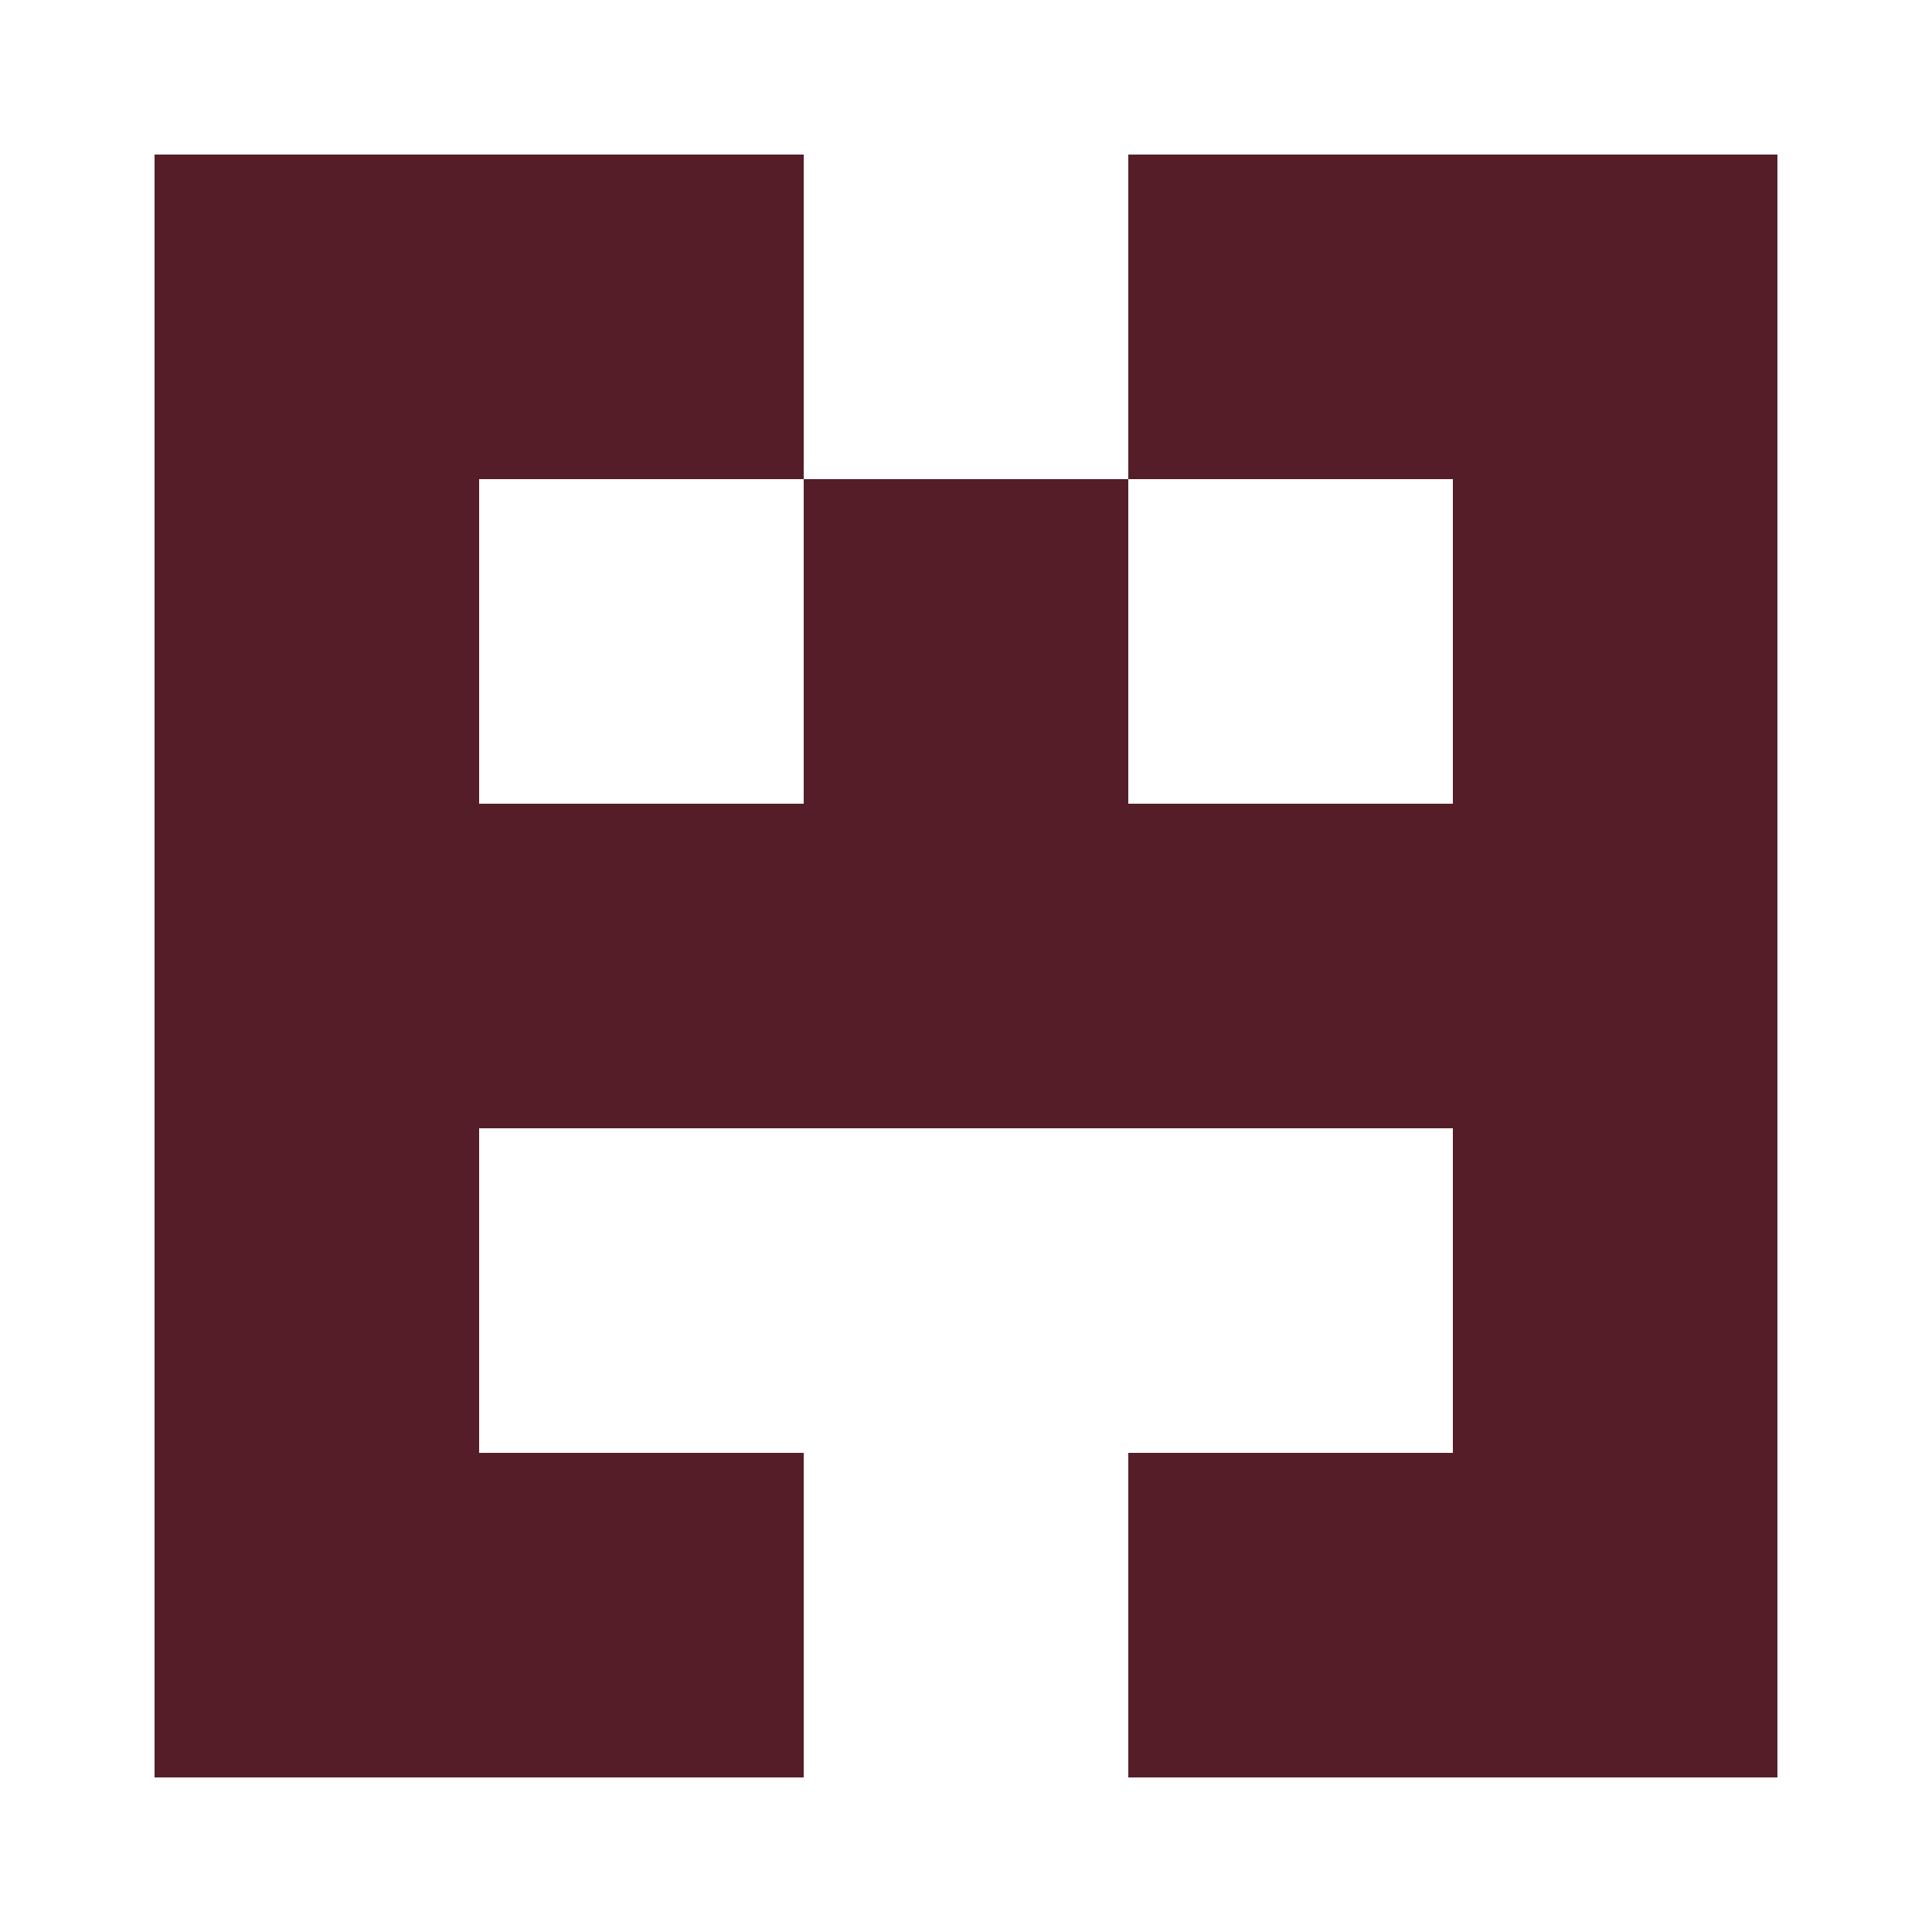
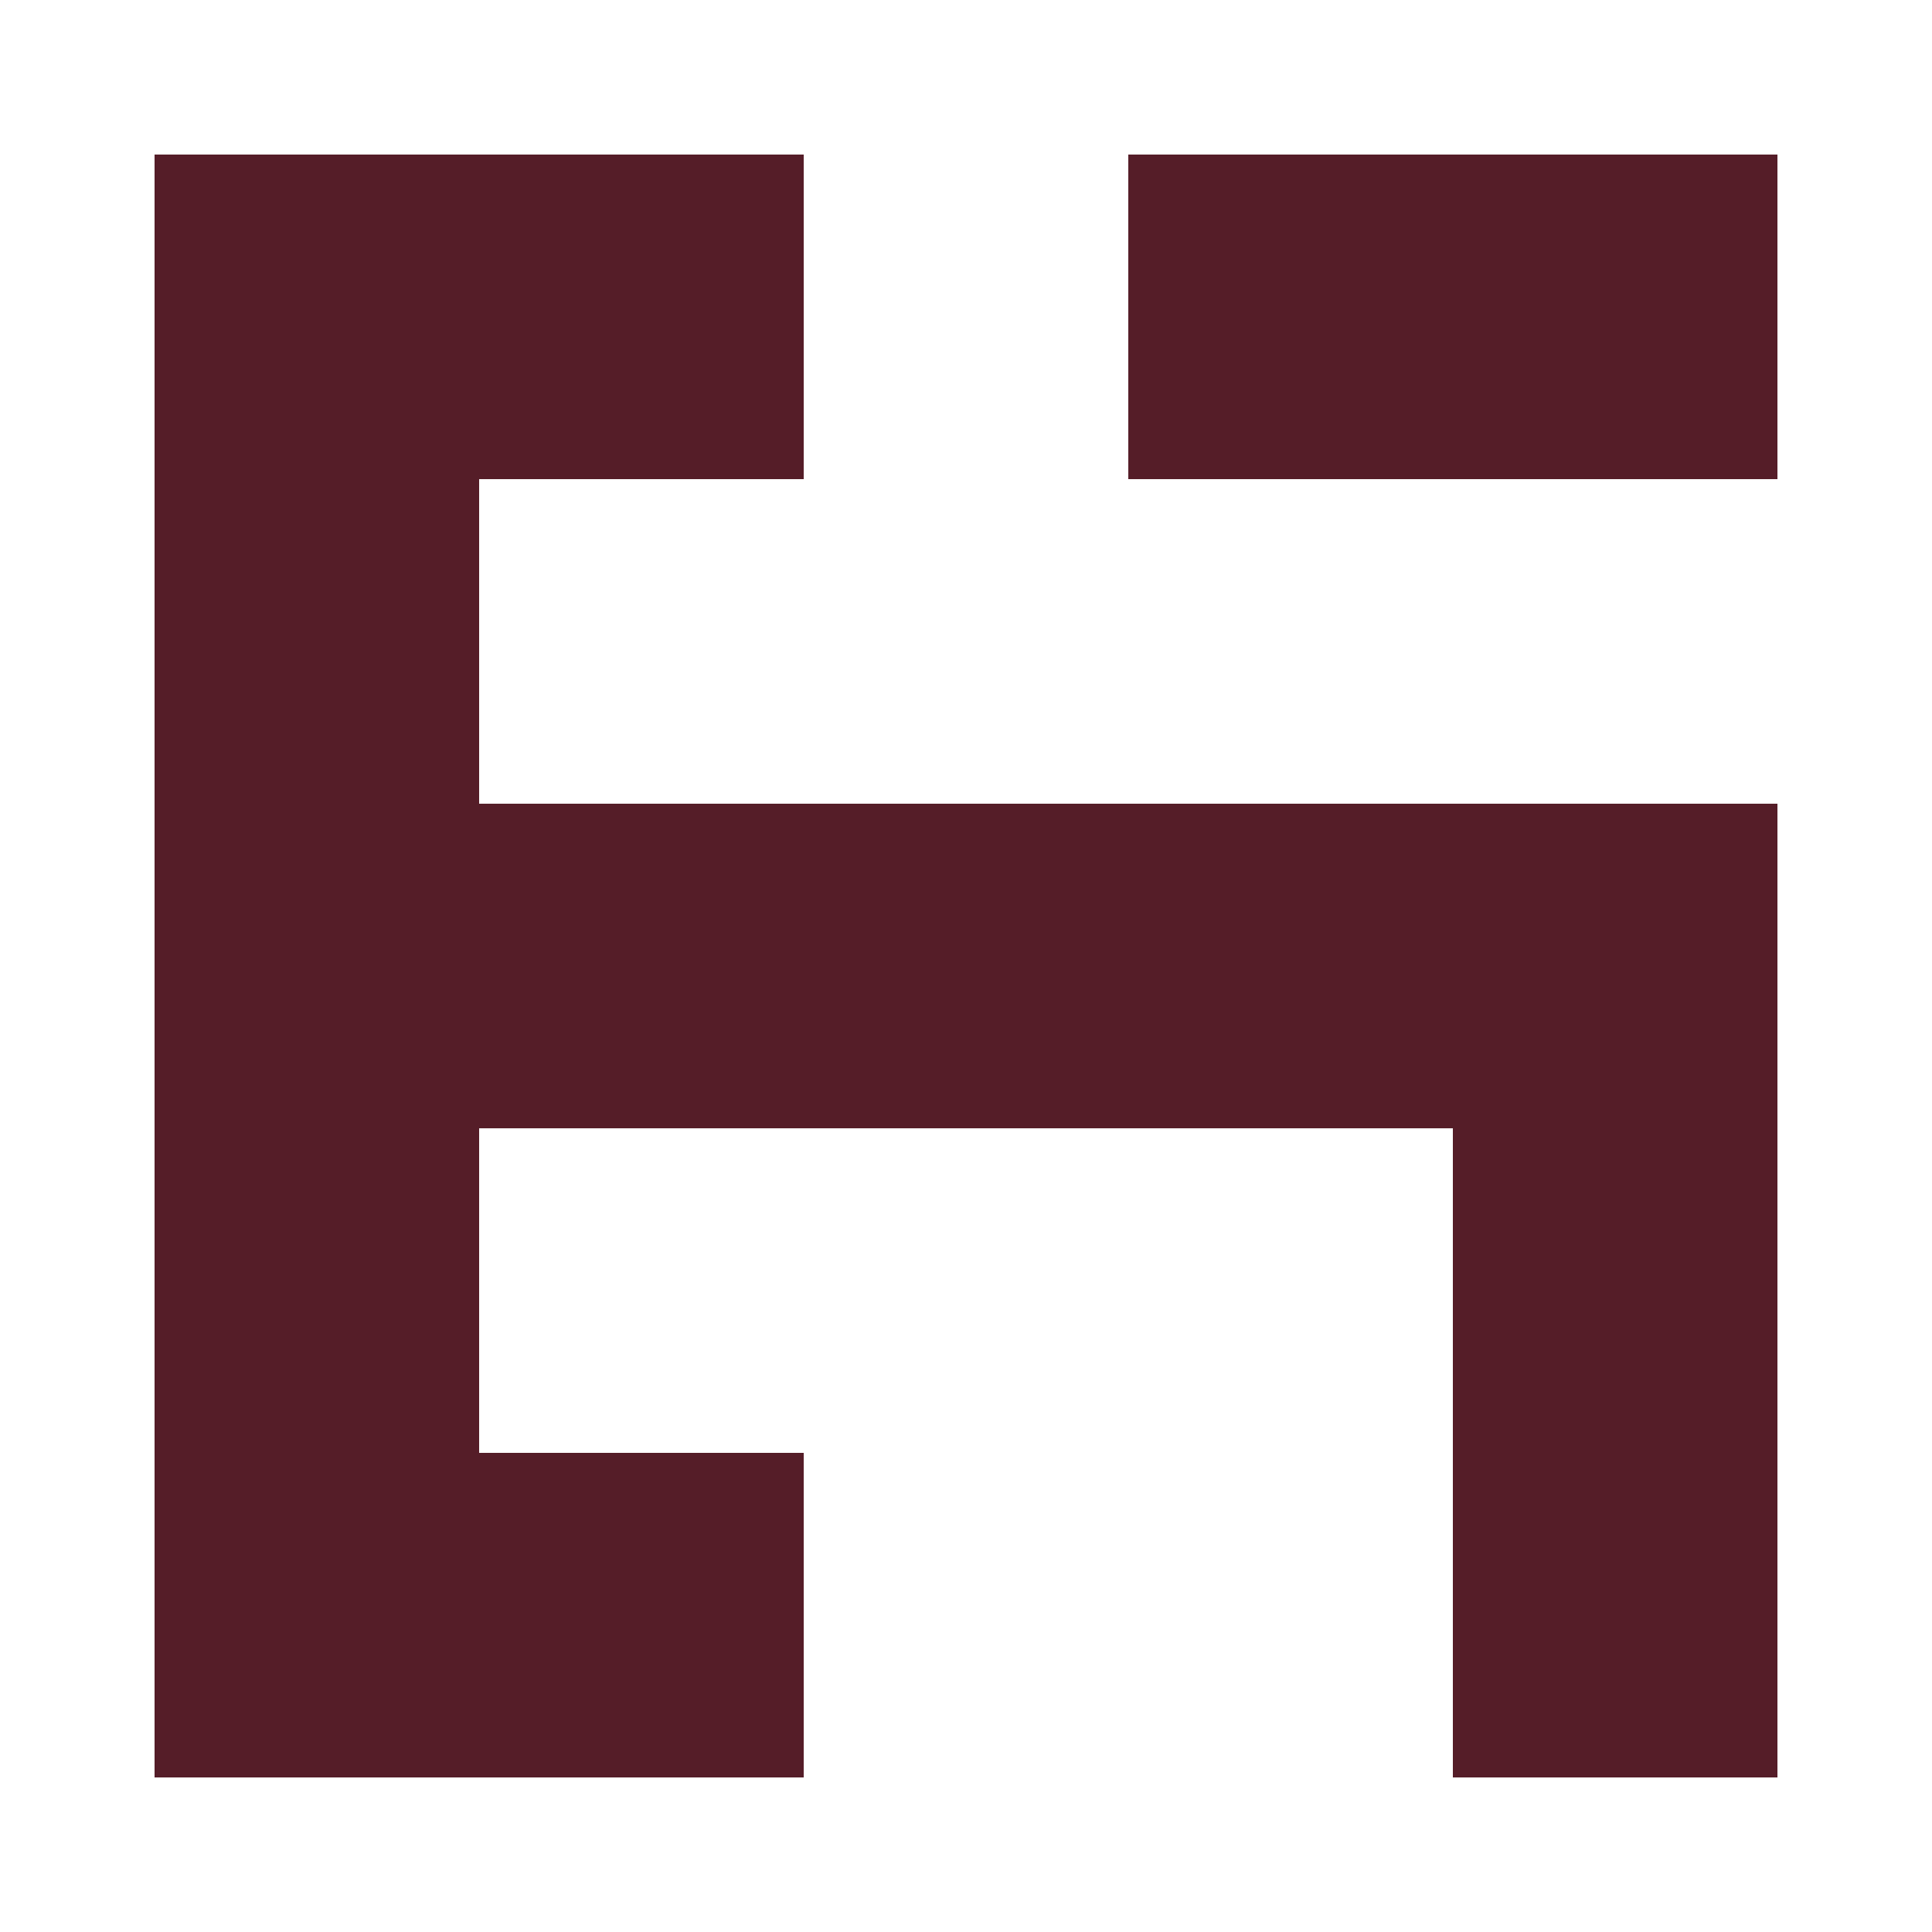
<svg xmlns="http://www.w3.org/2000/svg" width="125" height="125" viewBox="0 0 125 125" role="img" aria-label="Avatar">
  <rect x="10" y="10" width="21" height="21" fill="#551d28" />
  <rect x="31" y="10" width="21" height="21" fill="#551d28" />
  <rect x="73" y="10" width="21" height="21" fill="#551d28" />
  <rect x="94" y="10" width="21" height="21" fill="#551d28" />
  <rect x="10" y="31" width="21" height="21" fill="#551d28" />
-   <rect x="52" y="31" width="21" height="21" fill="#551d28" />
-   <rect x="94" y="31" width="21" height="21" fill="#551d28" />
  <rect x="10" y="52" width="21" height="21" fill="#551d28" />
  <rect x="31" y="52" width="21" height="21" fill="#551d28" />
  <rect x="52" y="52" width="21" height="21" fill="#551d28" />
  <rect x="73" y="52" width="21" height="21" fill="#551d28" />
  <rect x="94" y="52" width="21" height="21" fill="#551d28" />
  <rect x="10" y="73" width="21" height="21" fill="#551d28" />
  <rect x="94" y="73" width="21" height="21" fill="#551d28" />
  <rect x="10" y="94" width="21" height="21" fill="#551d28" />
  <rect x="31" y="94" width="21" height="21" fill="#551d28" />
-   <rect x="73" y="94" width="21" height="21" fill="#551d28" />
  <rect x="94" y="94" width="21" height="21" fill="#551d28" />
</svg>